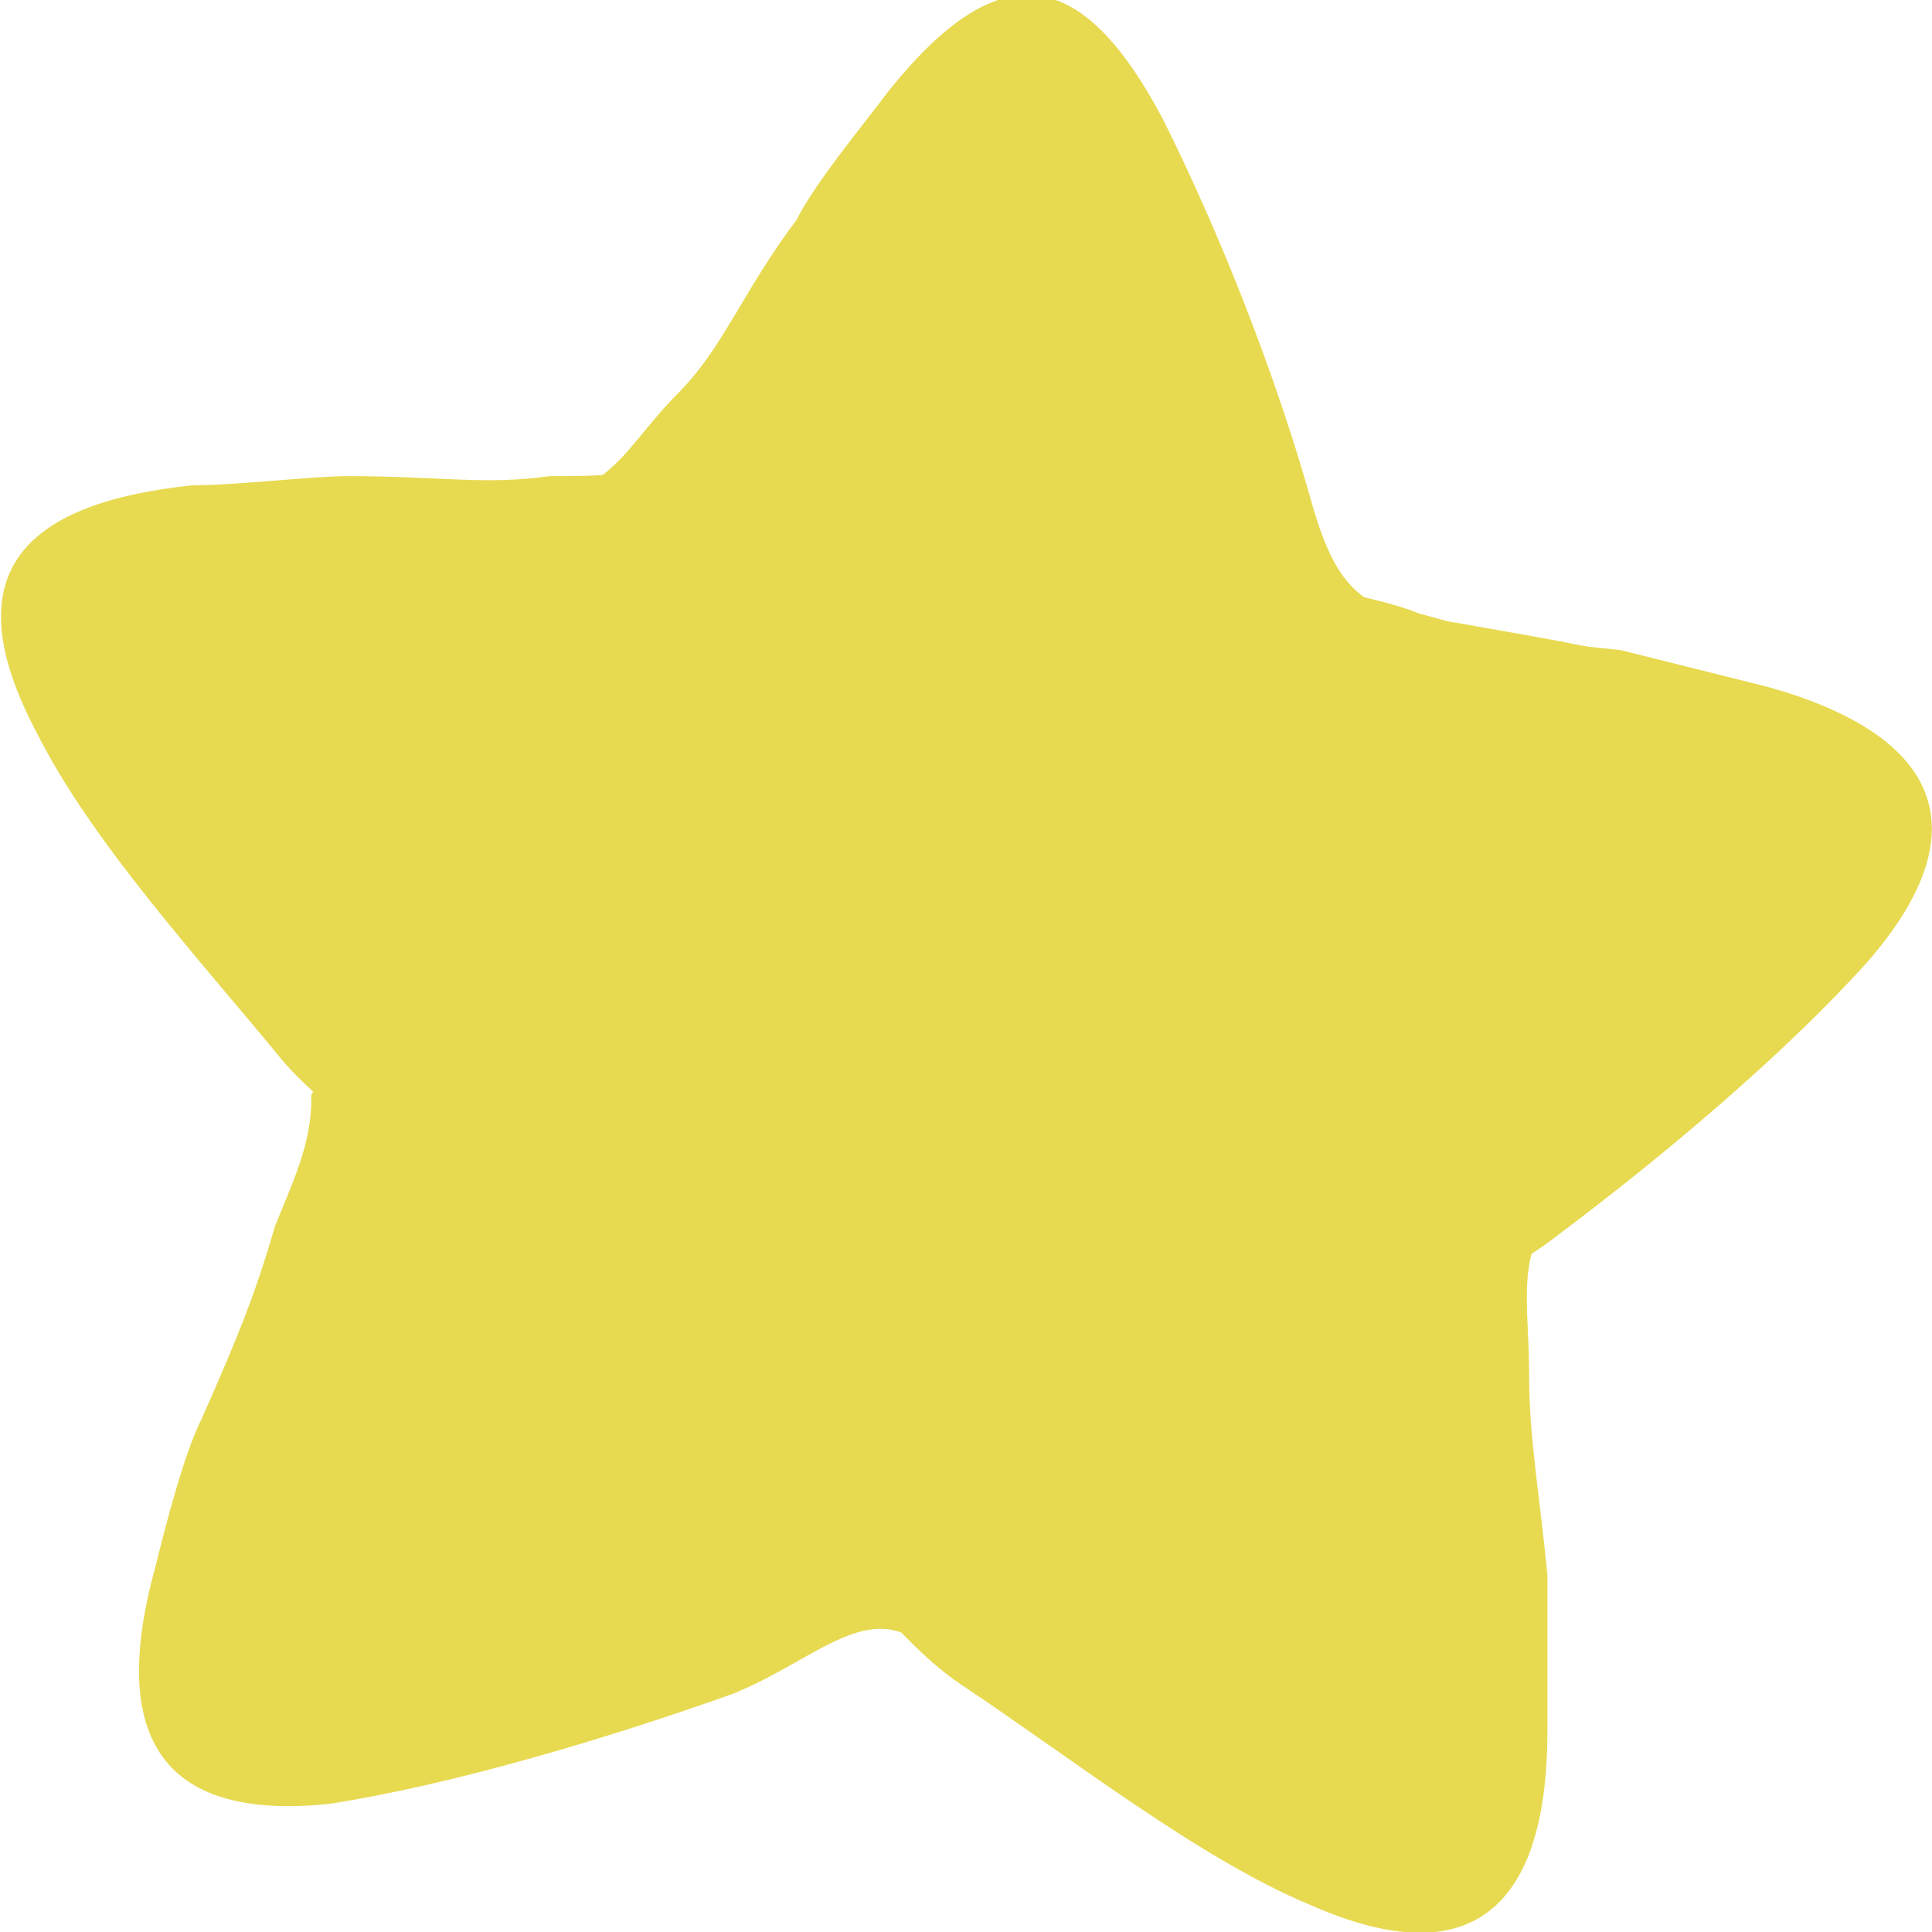
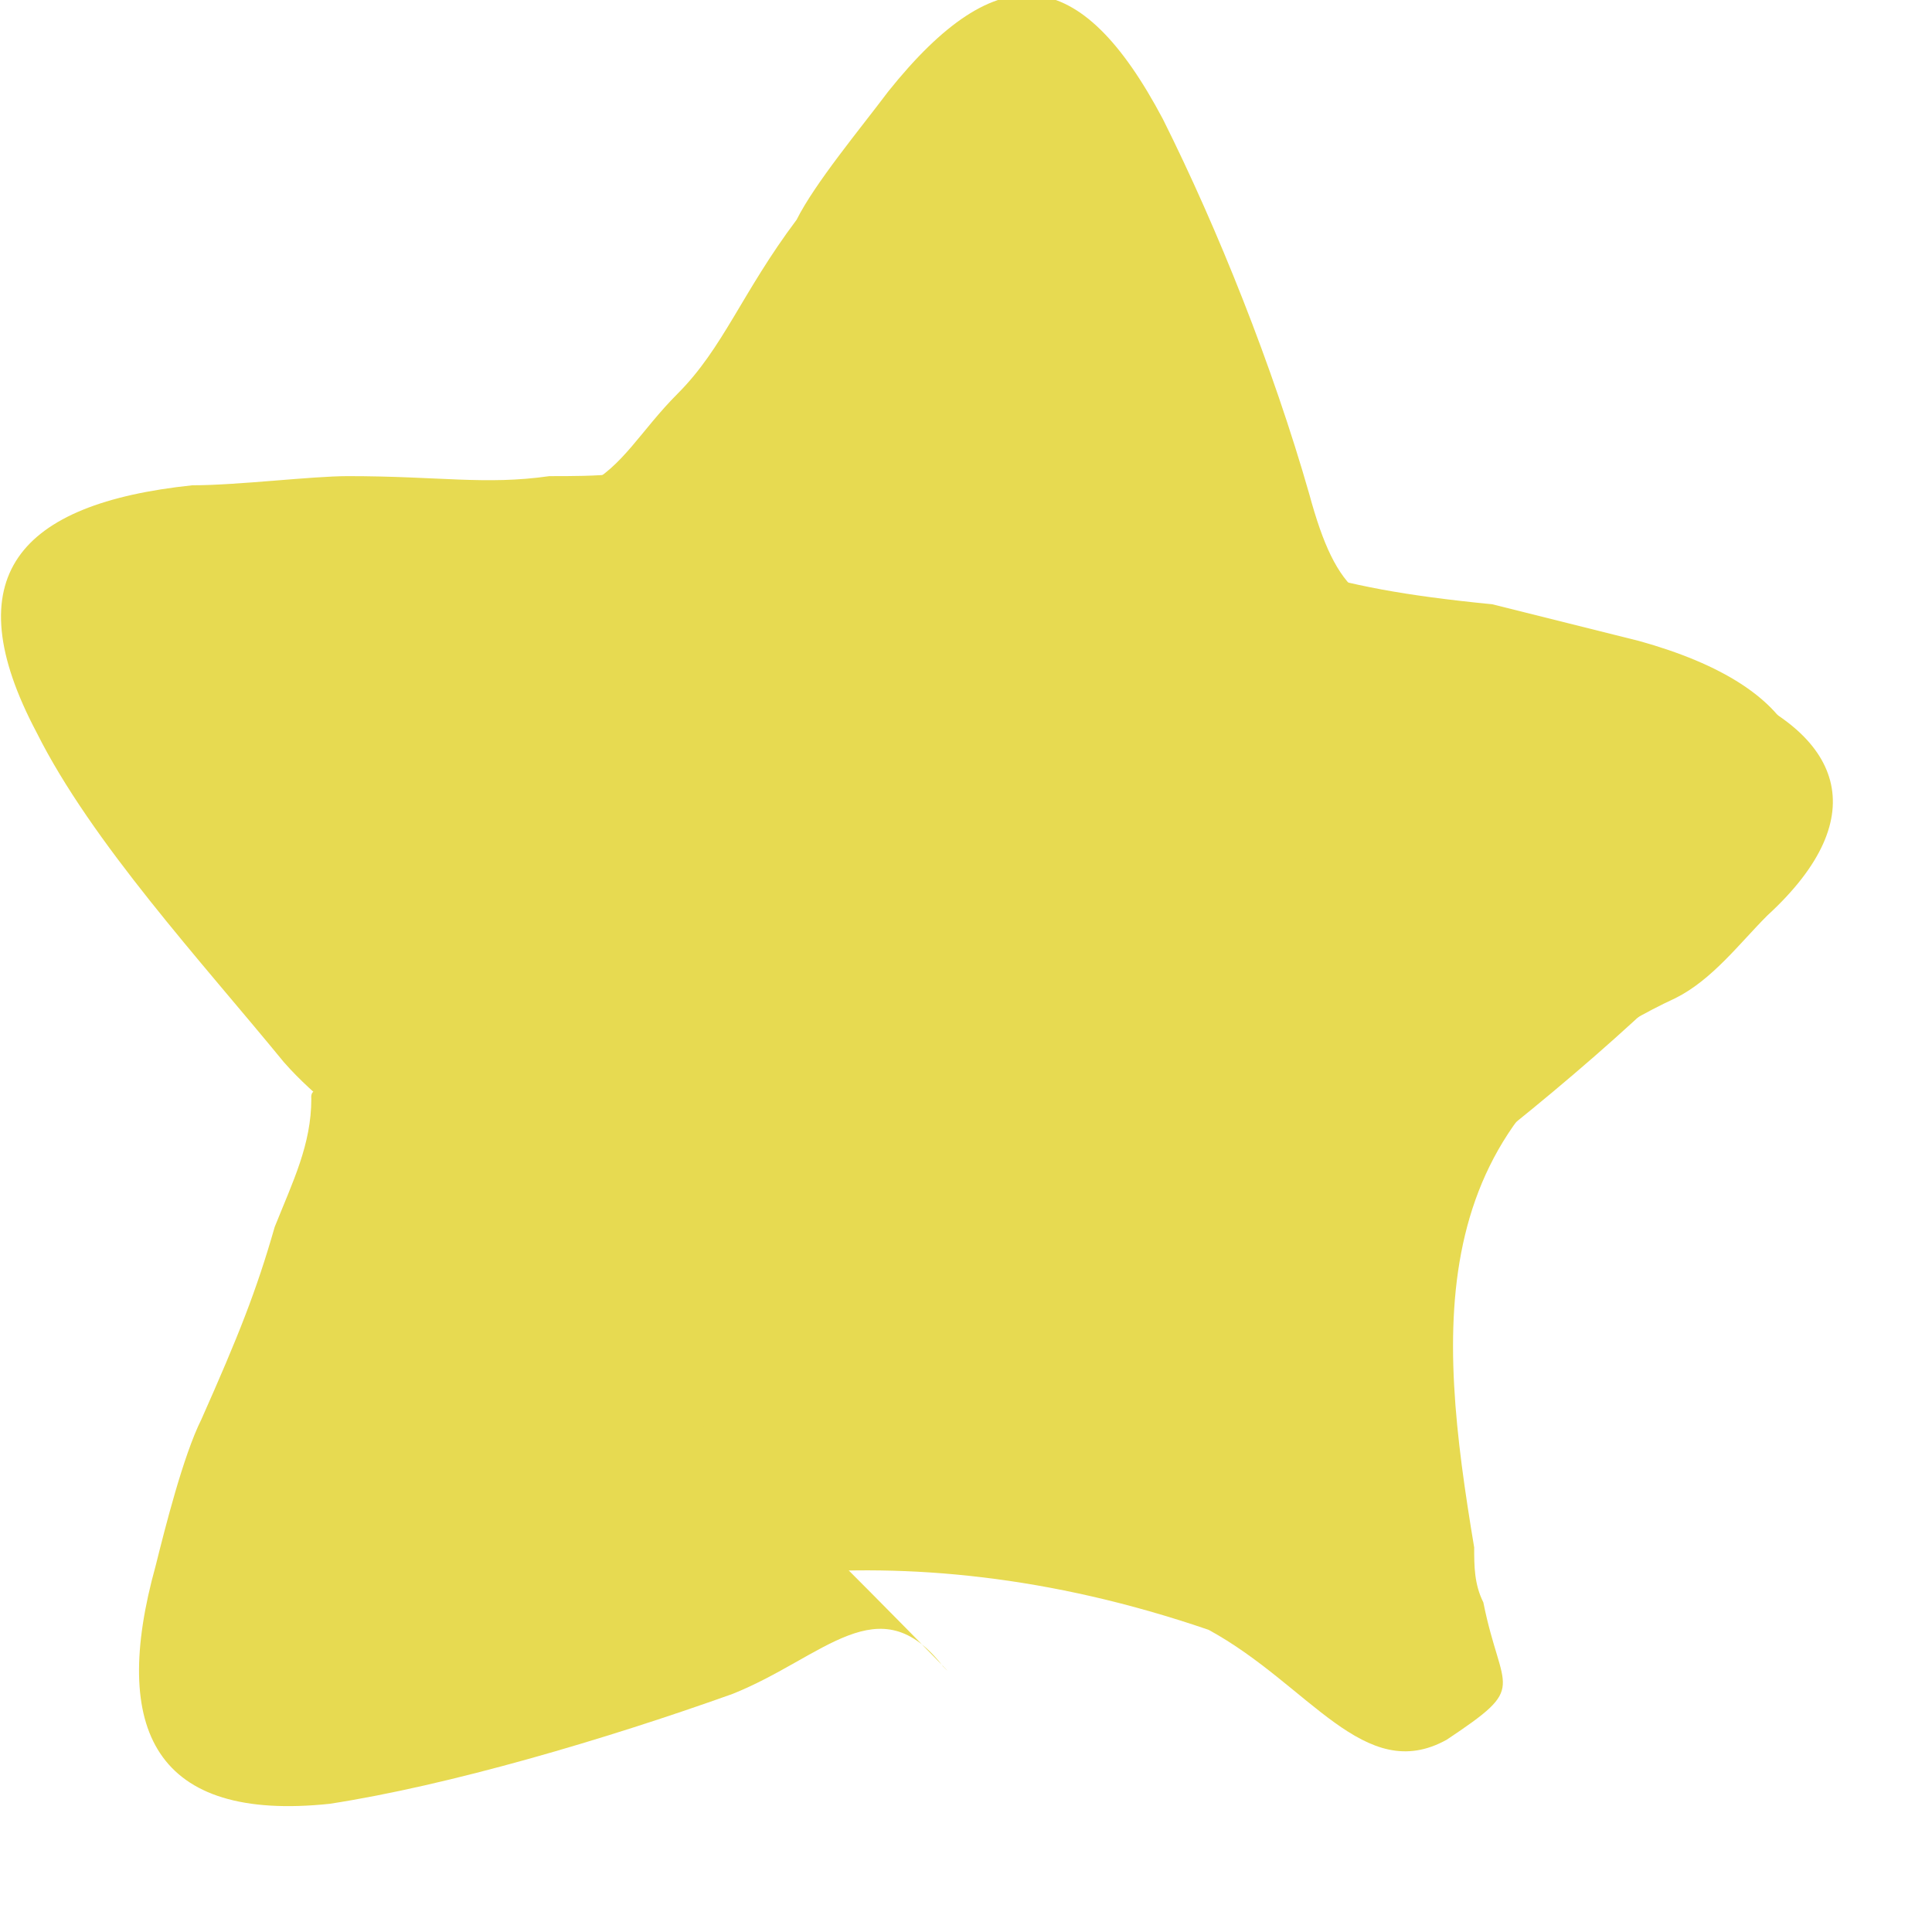
<svg xmlns="http://www.w3.org/2000/svg" version="1.1" id="bgBigStar" x="0px" y="0px" viewBox="0 0 21.1 21.1" enable-background="new 0 0 21.1 21.1" xml:space="preserve">
  <g id="bigStar">
    <path fill="#E7DA51" d="M13.2,17.8c-3.5-1.2-6.2-0.5-7.8,0.2c-0.8,0.4-0.8-0.1-1.6-0.8c-0.9-0.7-1.5-0.3-1-1.2   c1.5-2.8,3.2-5.2,0.8-7.5c-1.6-1.5-2.2-3,0-2.8C5,6,5.6,5.8,6.4,5.3c0.4-0.2,0.6-0.6,1-1c0.5-0.5,0.7-1.1,1.3-1.9   c0.2-0.4,0.7-1,1-1.4c1.2-1.5,2.1-1.4,3,0.3c0.6,1.2,1.2,2.7,1.6,4.1c0.3,1.1,0.6,1.3,1.6,1.4C17,7,17.8,7.1,18.8,7.5   c1.3,0.5,1.7,1.4,0.5,2.5c-0.3,0.3-0.6,0.7-1,0.9c-2.8,1.3-2.6,3.6-2.2,6c0,0.2,0,0.4,0.1,0.6c0.2,1,0.5,0.9-0.4,1.5   C14.9,19.5,14.3,18.4,13.2,17.8z" />
    <path fill="#E7DA51" d="M3.4,12c0,0.5-0.2,0.9-0.4,1.4c-0.2,0.7-0.4,1.2-0.8,2.1c-0.2,0.4-0.4,1.2-0.5,1.6c-0.5,1.8,0,2.8,1.9,2.6   c1.3-0.2,3-0.7,4.4-1.2c1-0.4,1.6-1.2,2.3-0.3C11,18.9,3.3,11,3.4,12z" />
-     <path fill="#E7DA51" d="M16.8,13.5c-0.2,0.4-0.1,0.9-0.1,1.5c0,0.7,0.1,1.2,0.2,2.2c0,0.4,0,1.2,0,1.7c0,1.9-0.8,2.7-2.6,1.9   c-1.2-0.5-2.6-1.6-3.8-2.4c-0.9-0.6-1.2-1.6-2.1-1C7.5,17.9,17.1,12.6,16.8,13.5z" />
-     <path fill="#E7DA51" d="M14.1,6.2c0.4,0.3,0.9,0.3,1.4,0.5c0.7,0.2,1.2,0.3,2.2,0.4c0.4,0.1,1.2,0.3,1.6,0.4c1.8,0.5,2.4,1.5,1.1,3   c-0.9,1-2.2,2.1-3.4,3c-0.9,0.7-1.8,0.7-1.5,1.8C15.9,16.3,13.3,5.7,14.1,6.2z" />
+     <path fill="#E7DA51" d="M14.1,6.2c0.7,0.2,1.2,0.3,2.2,0.4c0.4,0.1,1.2,0.3,1.6,0.4c1.8,0.5,2.4,1.5,1.1,3   c-0.9,1-2.2,2.1-3.4,3c-0.9,0.7-1.8,0.7-1.5,1.8C15.9,16.3,13.3,5.7,14.1,6.2z" />
    <path fill="#E7DA51" d="M7.4,5C7,5.2,6.5,5.2,6,5.2c-0.7,0.1-1.2,0-2.2,0c-0.4,0-1.2,0.1-1.7,0.1c-1.9,0.2-2.6,1-1.7,2.7   c0.6,1.2,1.8,2.5,2.7,3.6c0.7,0.8,1.7,1.1,1.2,2C3.8,14.6,8.3,4.7,7.4,5z" />
  </g>
</svg>